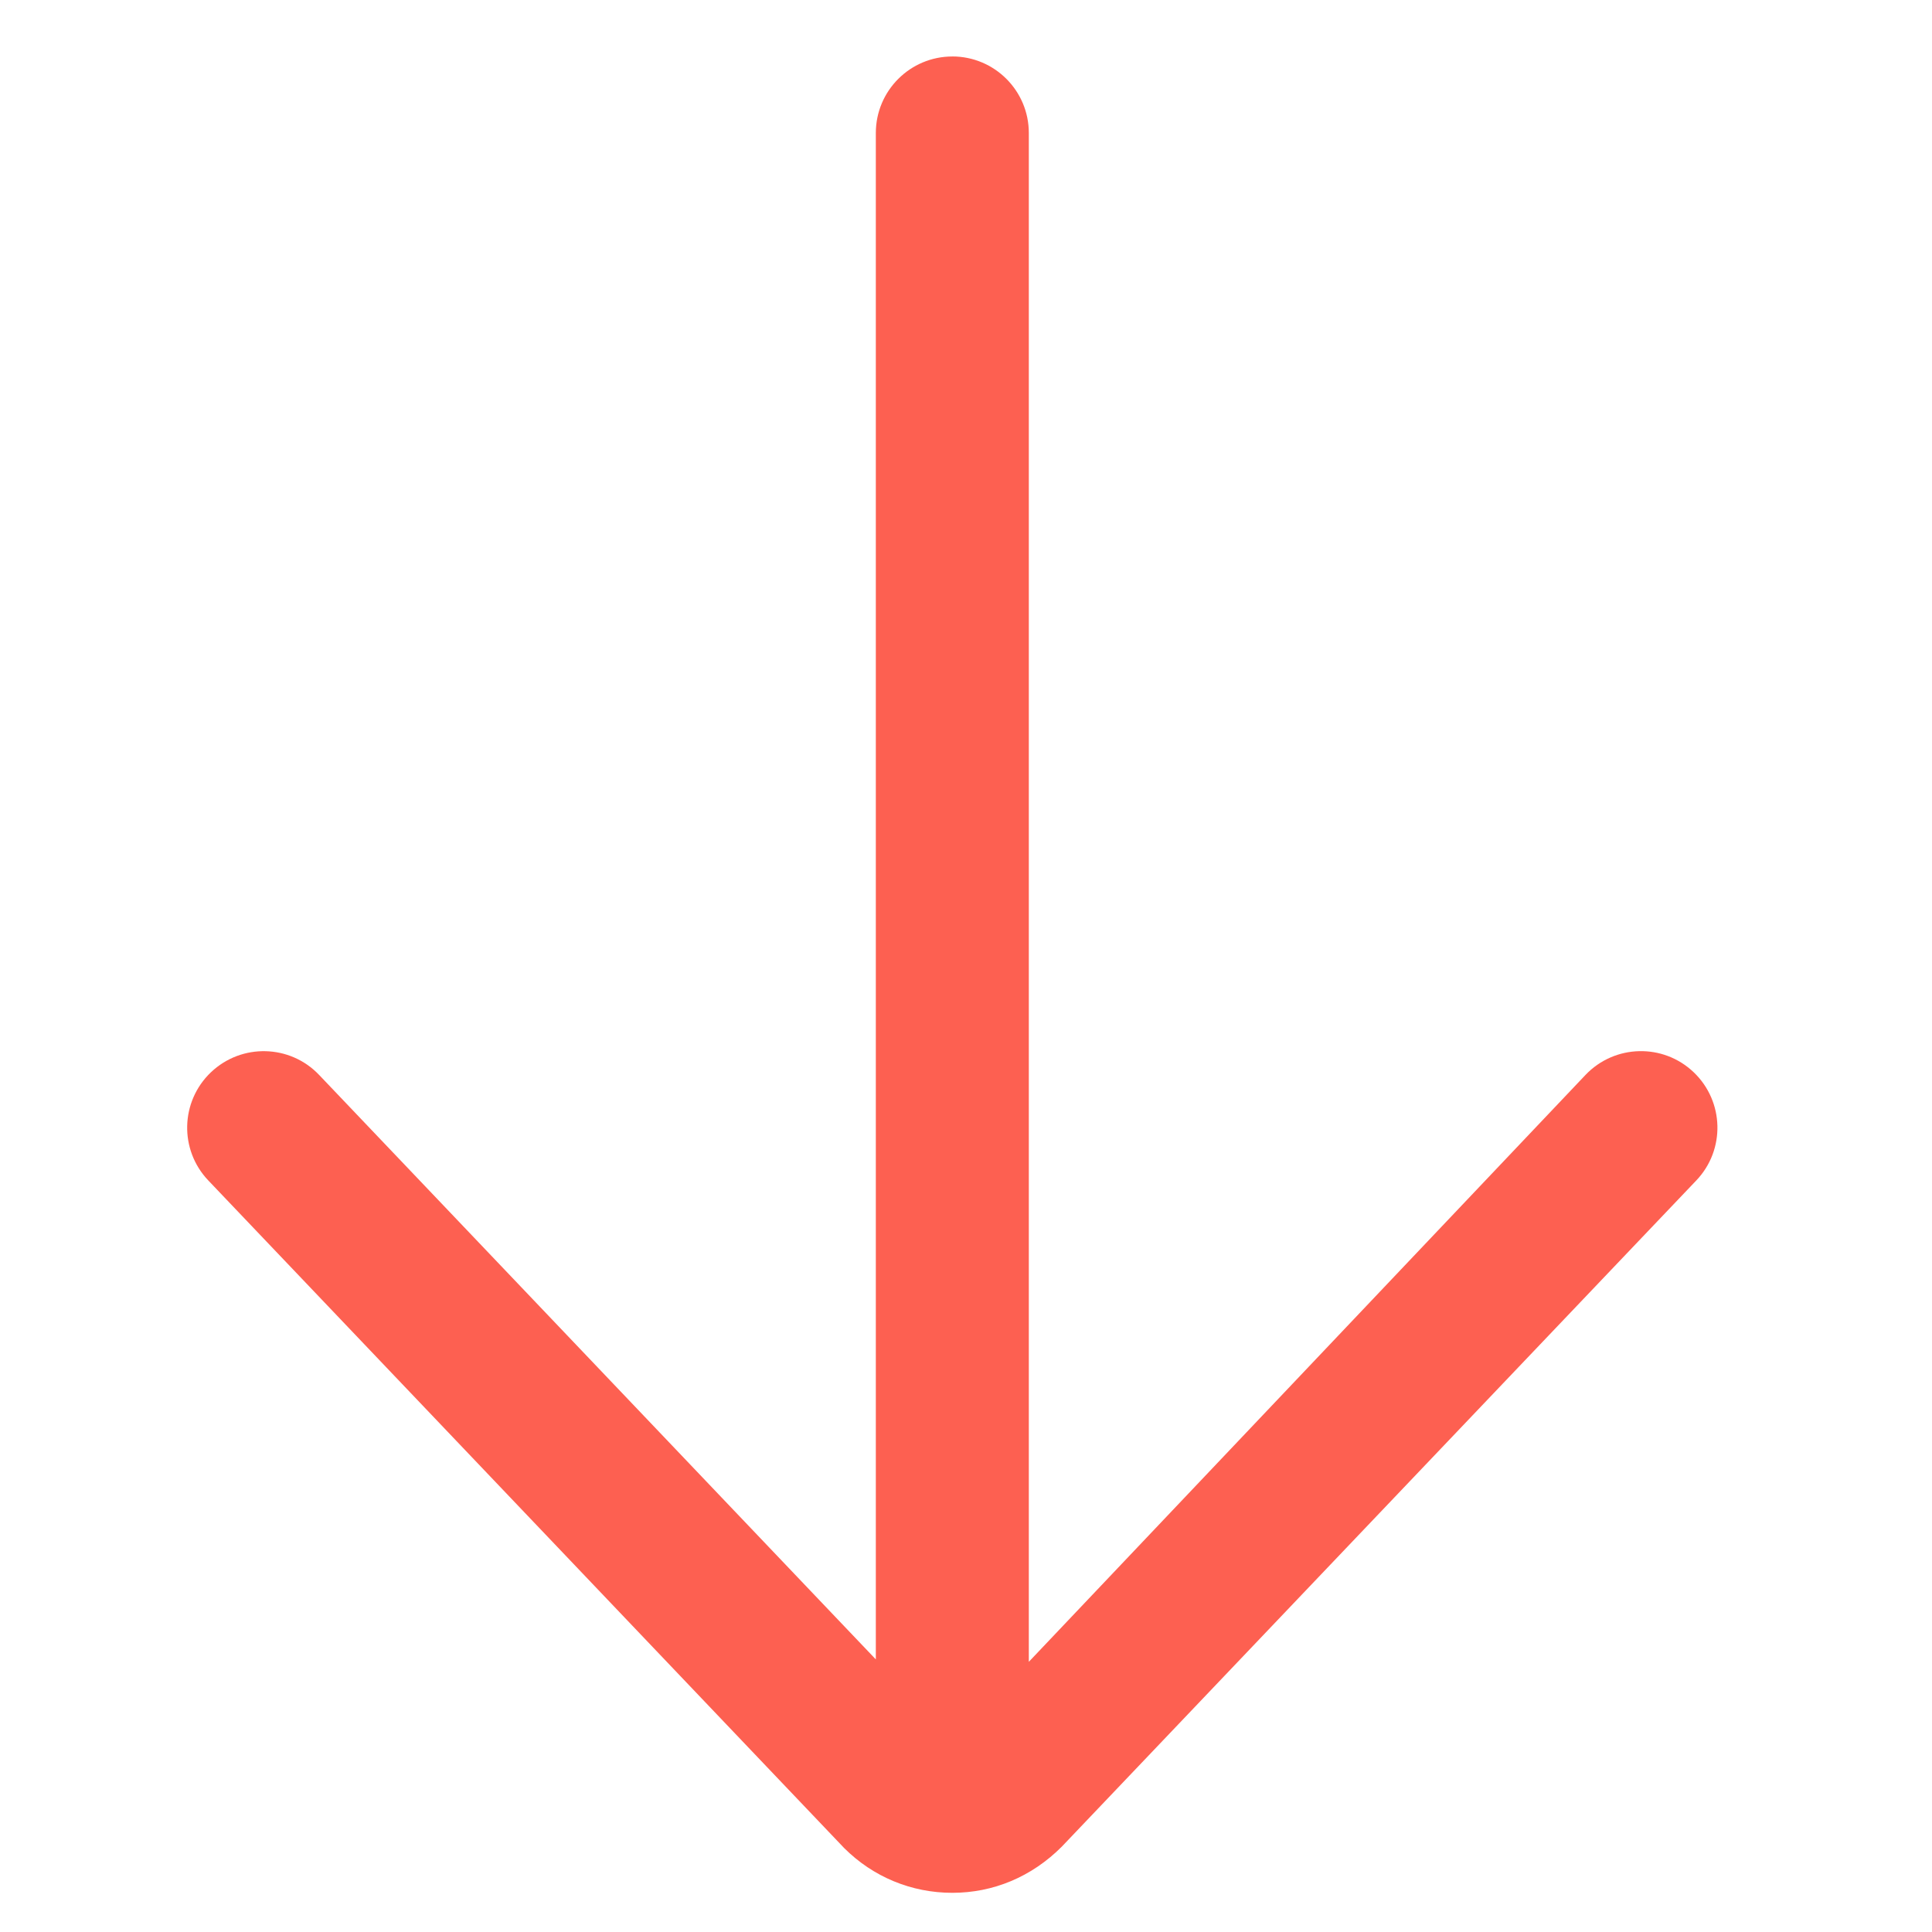
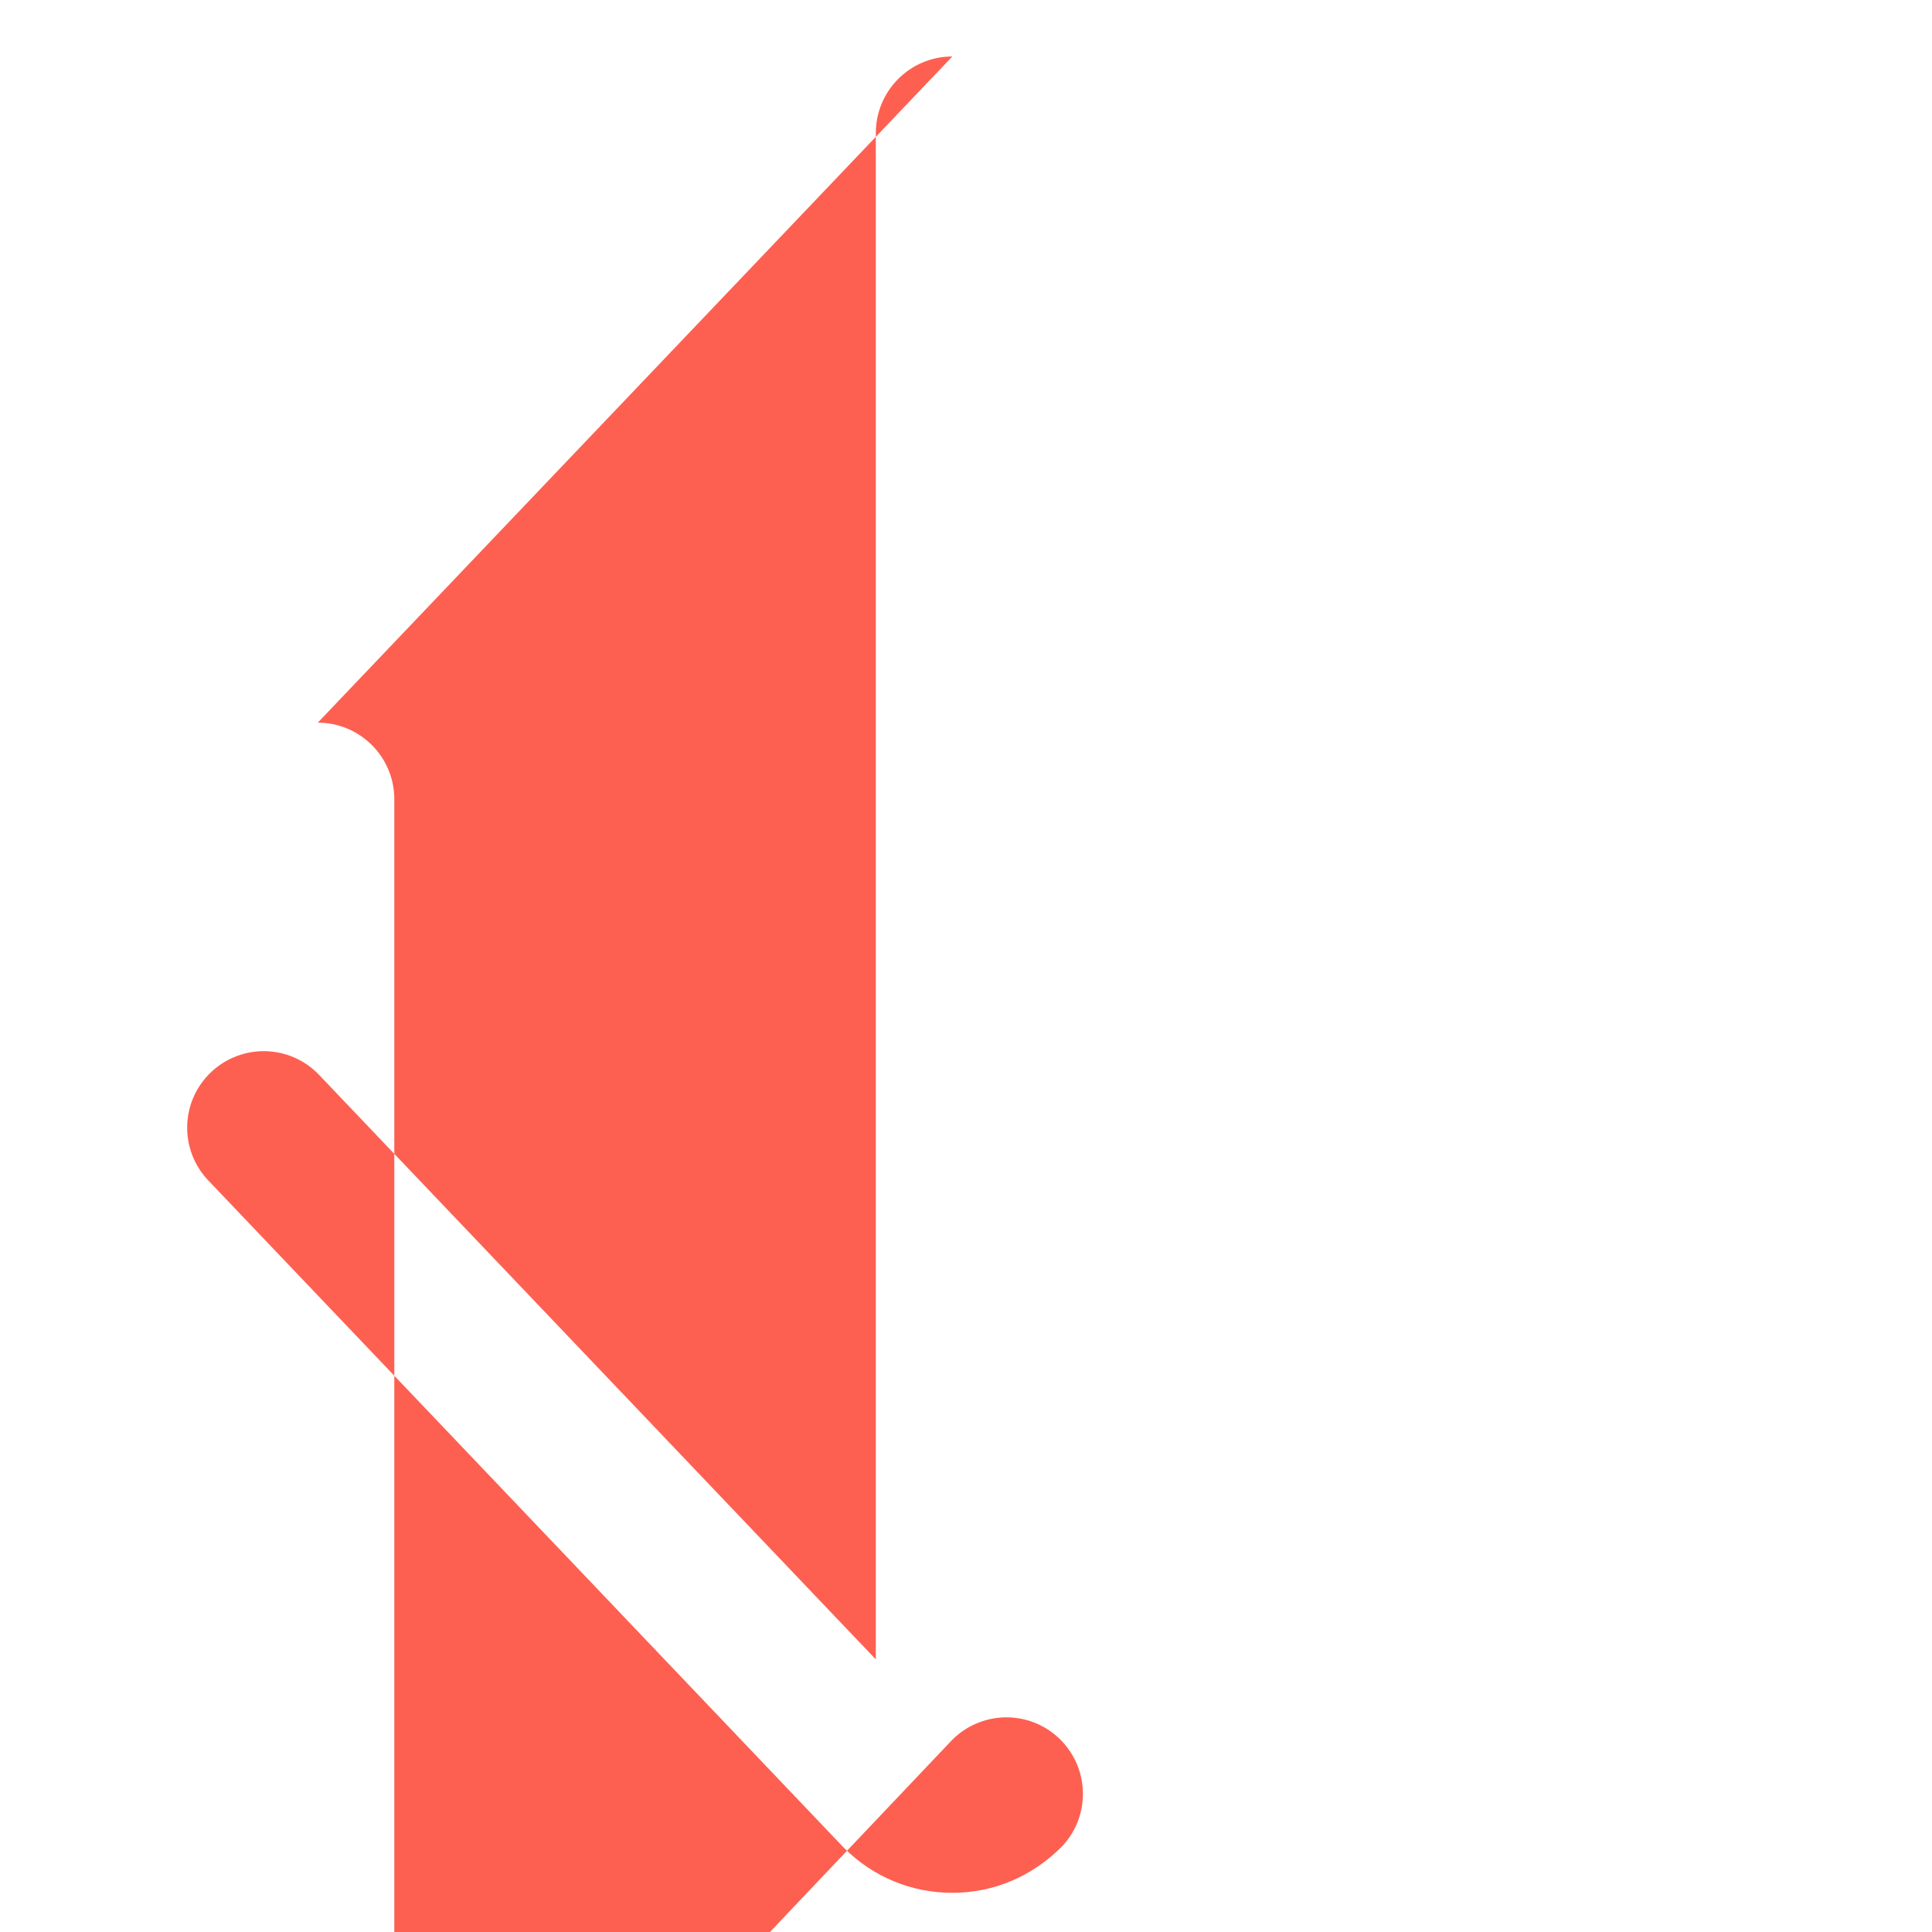
<svg xmlns="http://www.w3.org/2000/svg" id="Layer" width="512" height="512" enable-background="new 0 0 64 64" version="1.1" viewBox="0 0 64 64">
-   <path d="m31.548 1.871c-1.399 0-2.535 1.135-2.535 2.535v50.564l-18.442-19.362c-0.964-1.013-2.567-1.054-3.584-0.087-1.014 0.966-1.053 2.569-0.087 3.583l21.062 22.113c0.958 0.958 2.23 1.485 3.585 1.485 1.353 0 2.627-0.527 3.627-1.53l21.019-22.069c0.966-1.014 0.925-2.617-0.087-3.583-1.013-0.967-2.617-0.926-3.583 0.087l-18.442 19.443v-50.645c0-1.399-1.135-2.535-2.535-2.535z" fill="#FD6051" stroke-width="1.267" />
+   <path d="m31.548 1.871c-1.399 0-2.535 1.135-2.535 2.535v50.564l-18.442-19.362c-0.964-1.013-2.567-1.054-3.584-0.087-1.014 0.966-1.053 2.569-0.087 3.583l21.062 22.113c0.958 0.958 2.23 1.485 3.585 1.485 1.353 0 2.627-0.527 3.627-1.53c0.966-1.014 0.925-2.617-0.087-3.583-1.013-0.967-2.617-0.926-3.583 0.087l-18.442 19.443v-50.645c0-1.399-1.135-2.535-2.535-2.535z" fill="#FD6051" stroke-width="1.267" />
</svg>